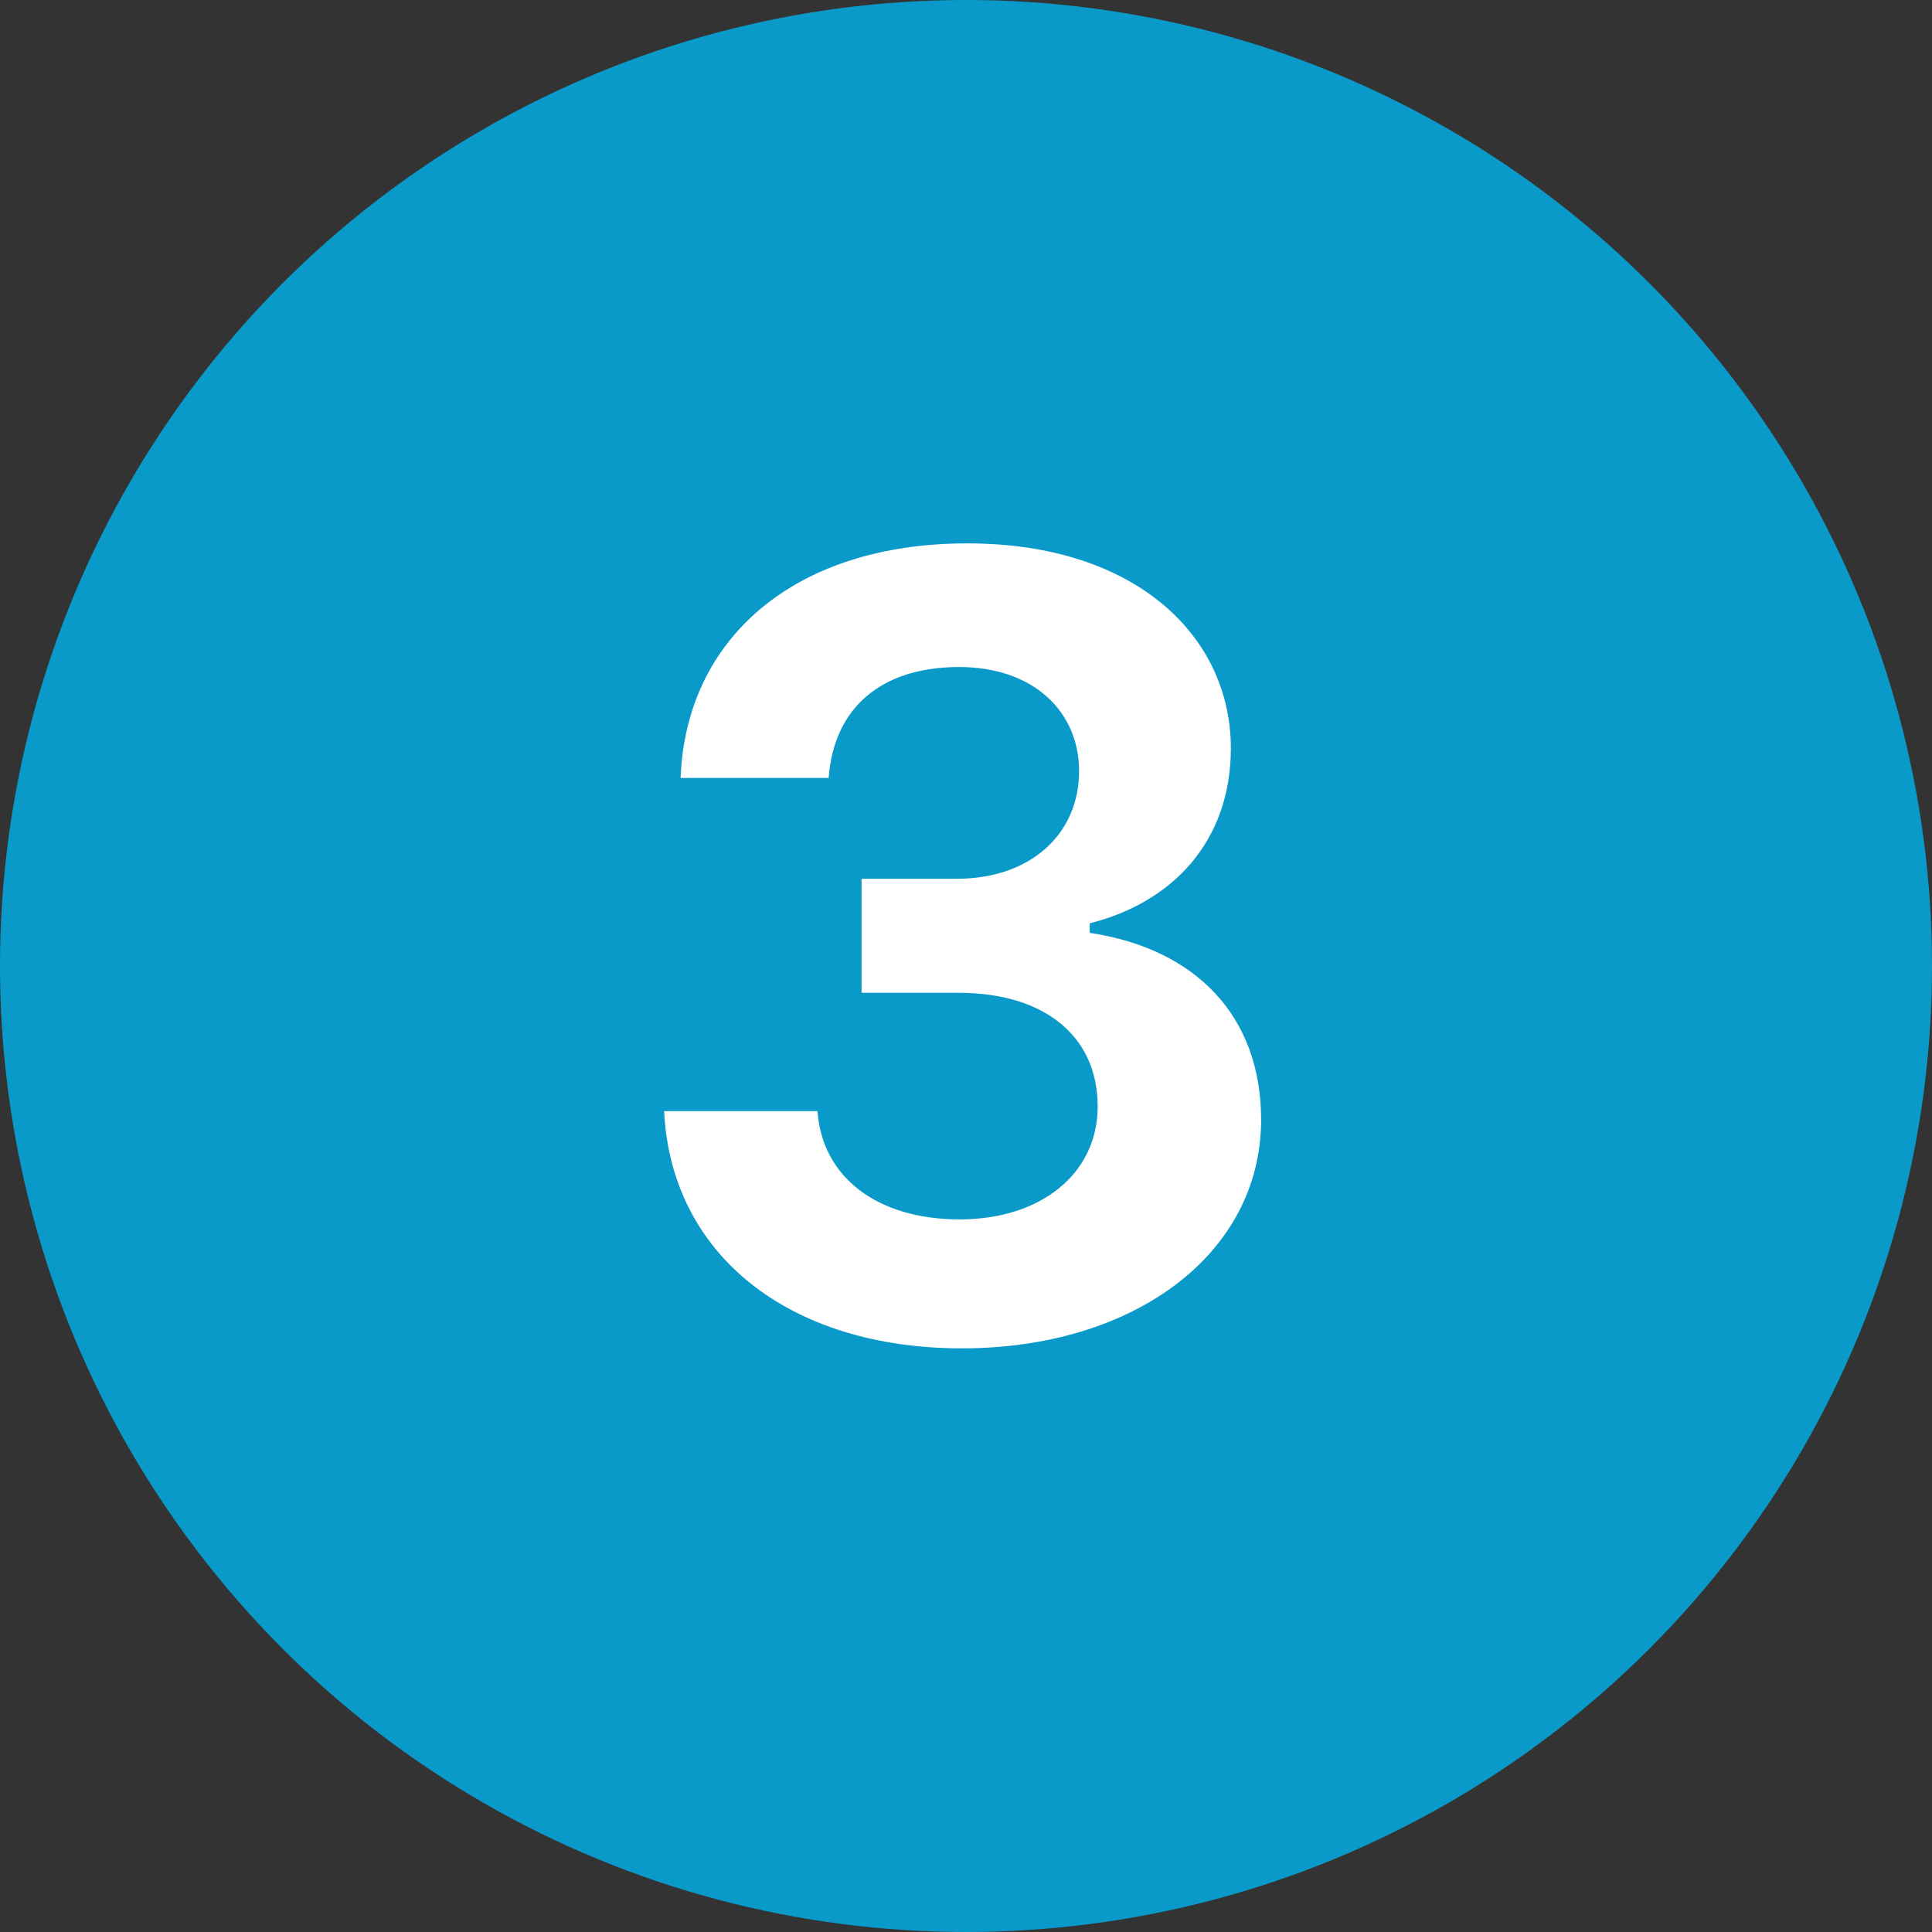
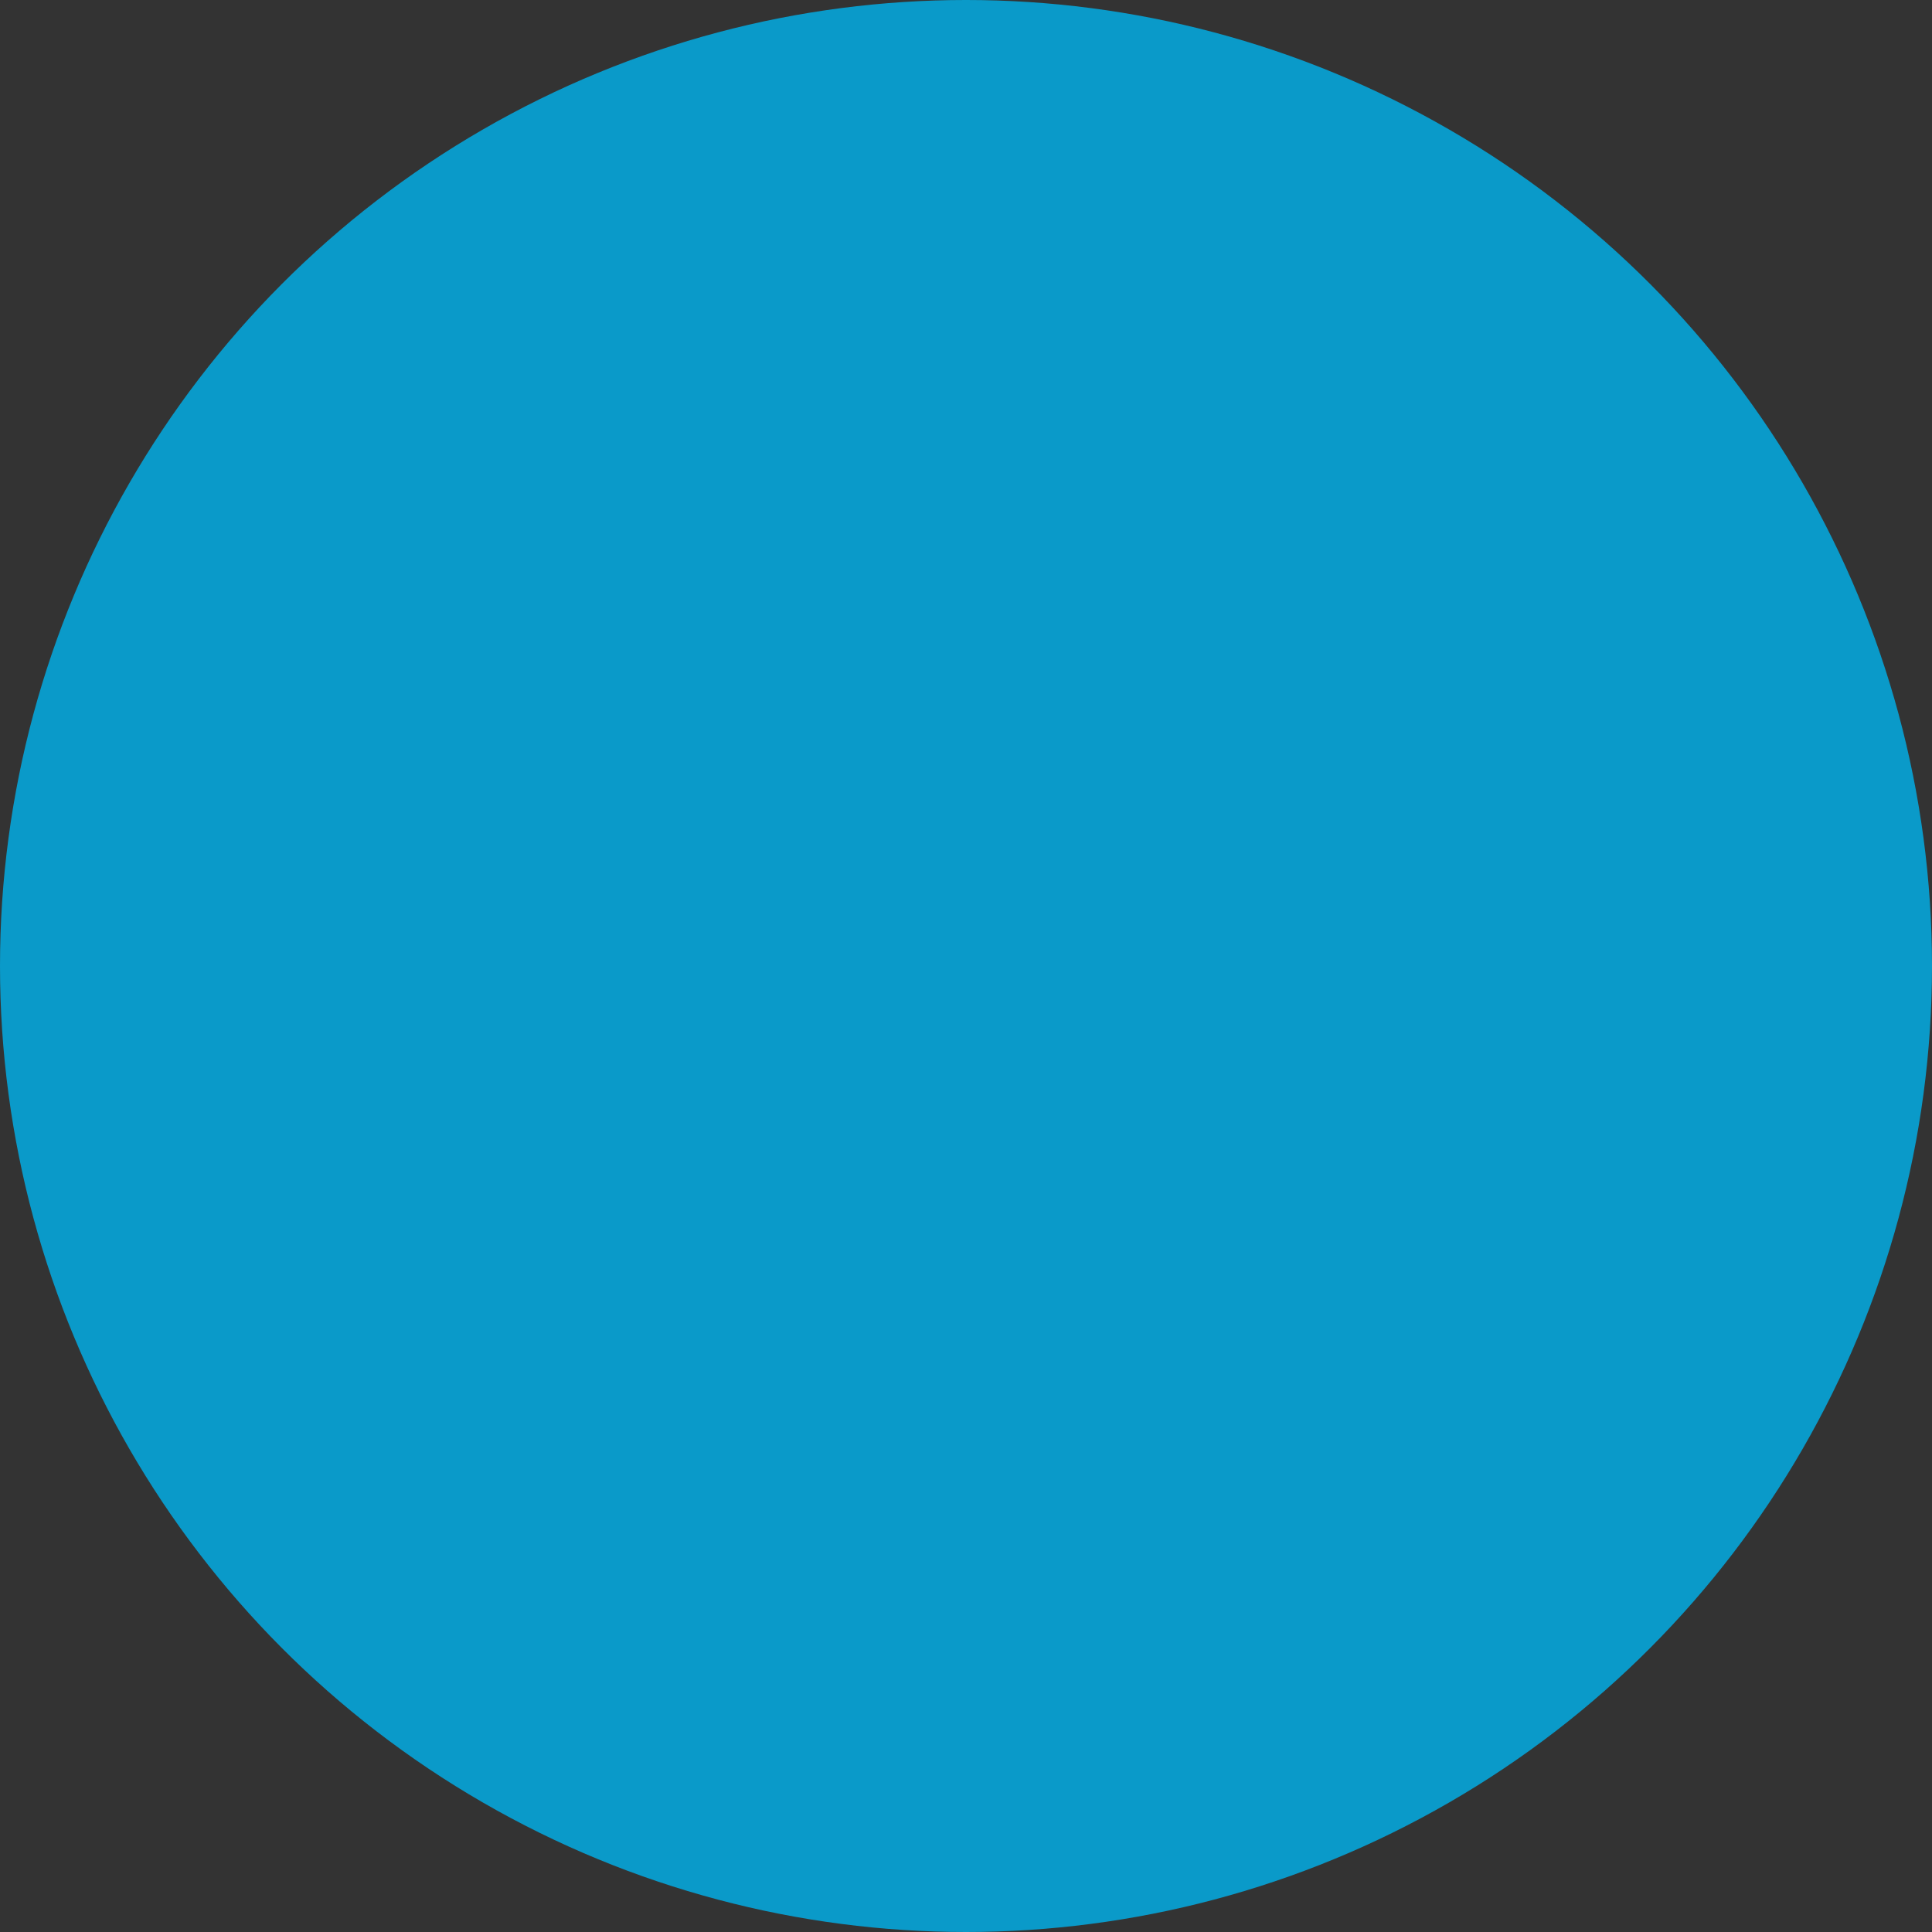
<svg xmlns="http://www.w3.org/2000/svg" width="32" height="32" viewBox="0 0 32 32" fill="none">
  <rect x="0" y="0" width="32" height="32" fill="#333333" stroke="none" />
  <circle r="16" transform="matrix(-1 0 0 1 16 16)" fill="#0A9AC9" />
-   <path d="M14.27 16.444H15.878C17.302 16.444 18.181 17.165 18.181 18.325C18.181 19.441 17.24 20.197 15.896 20.197C14.533 20.197 13.619 19.503 13.54 18.404H11C11.114 20.777 13.065 22.333 15.931 22.333C18.796 22.333 20.888 20.76 20.888 18.545C20.888 16.84 19.815 15.715 18.049 15.451V15.293C19.411 14.95 20.378 13.948 20.387 12.41C20.395 10.556 18.831 9 16.019 9C13.162 9 11.36 10.573 11.273 12.885H13.725C13.812 11.716 14.604 11.048 15.887 11.048C17.126 11.048 17.873 11.795 17.873 12.771C17.873 13.825 17.056 14.555 15.852 14.555H14.27V16.444Z" fill="white" />
</svg>